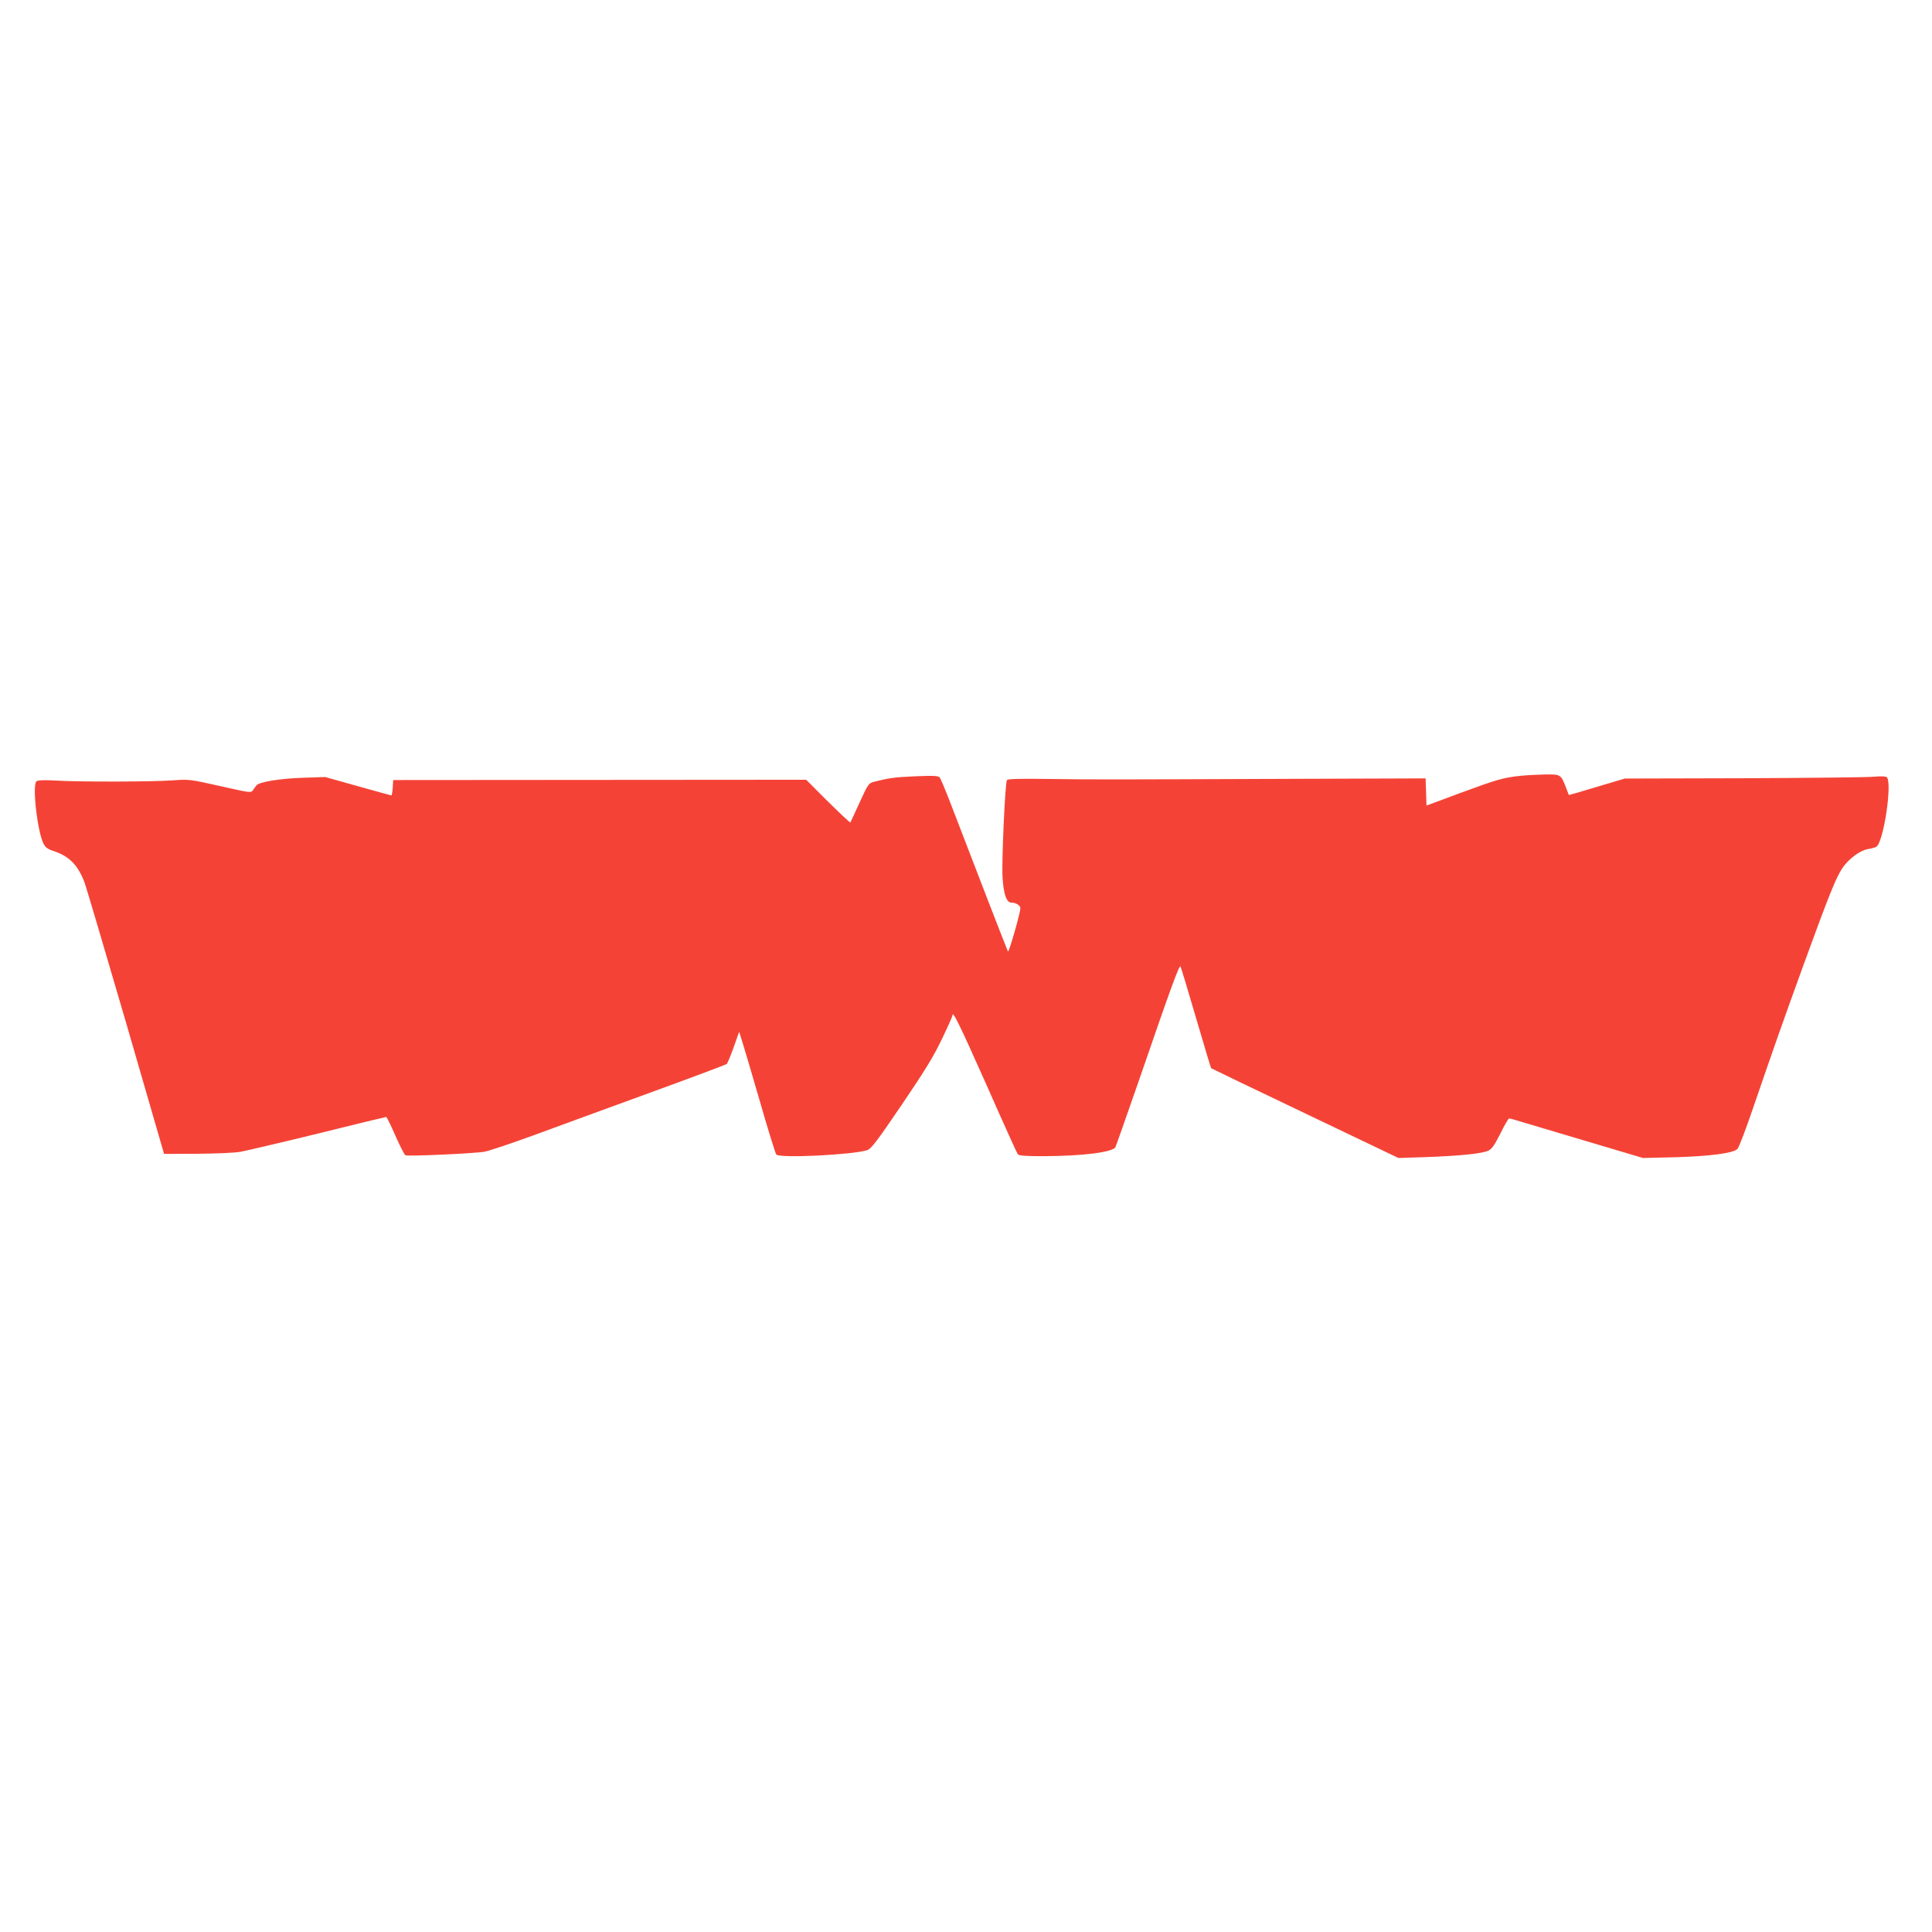
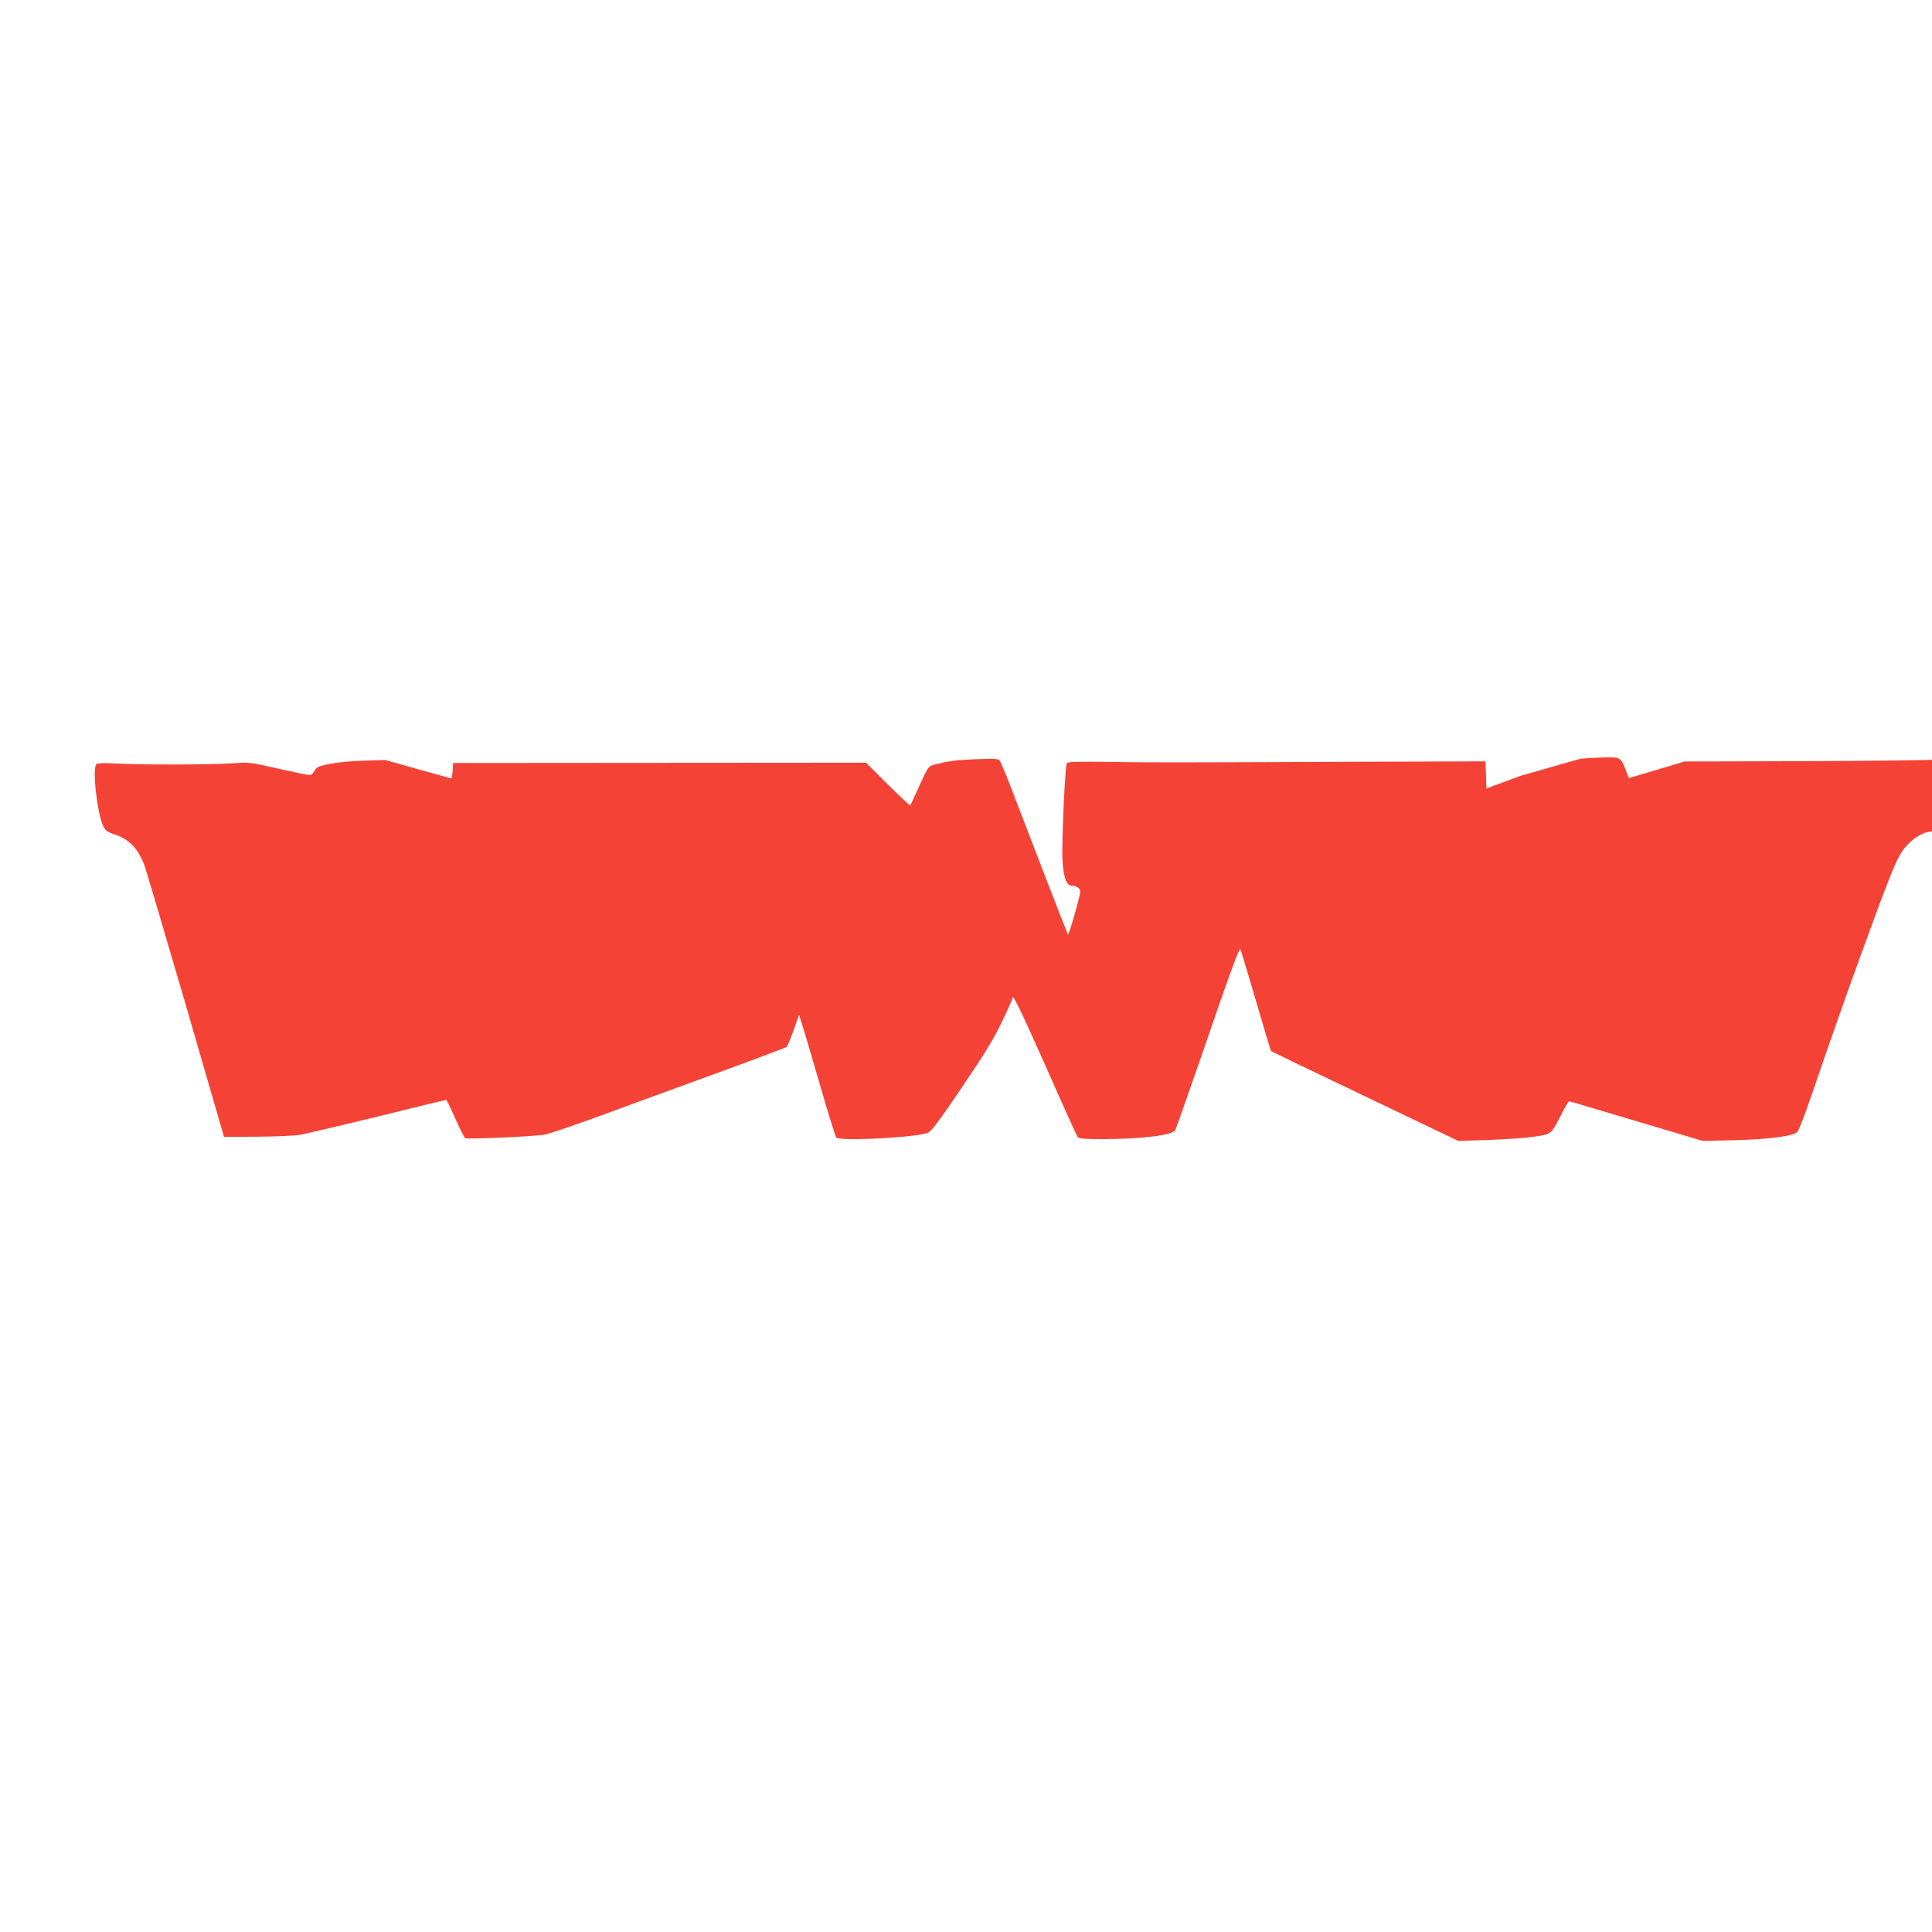
<svg xmlns="http://www.w3.org/2000/svg" version="1.0" width="1280pt" height="1280pt" viewBox="0 0 1280 1280" preserveAspectRatio="xMidYMid meet">
  <g transform="translate(0,1280) scale(0.1,-0.1)" fill="#f44336" stroke="none">
-     <path d="M10074 7660 c-115 -12 -158 -25 -397 -113 l-226 -84 -3 90 -3 90 -875 -3 c-1292 -5 -1301 -5 -1608 -1 -217 3 -286 1 -291 -8 -12 -18 -35 -533 -29 -641 6 -111 26 -170 58 -170 31 0 60 -18 60 -38 0 -30 -76 -296 -82 -286 -5 8 -229 586 -385 994 -31 80 -61 151 -67 159 -9 11 -39 13 -161 8 -139 -6 -179 -12 -276 -37 -34 -9 -39 -16 -94 -137 -32 -71 -60 -130 -61 -132 -2 -3 -69 60 -149 139 l-144 144 -1368 -1 -1368 -1 -3 -51 c-2 -28 -6 -51 -9 -51 -3 0 -102 28 -221 61 l-217 61 -150 -5 c-150 -5 -286 -27 -306 -50 -5 -7 -16 -21 -23 -32 -14 -19 -17 -18 -217 27 -201 45 -206 46 -314 38 -129 -10 -634 -11 -784 -1 -70 4 -109 2 -119 -5 -30 -22 5 -330 46 -413 13 -26 28 -37 69 -50 102 -34 160 -93 204 -210 11 -31 134 -447 274 -926 l252 -870 219 1 c121 1 250 6 287 13 38 7 269 61 514 121 245 61 448 110 452 110 3 0 31 -56 61 -125 30 -68 60 -127 66 -129 21 -8 465 12 526 24 31 6 177 55 325 109 147 54 493 181 768 281 275 100 504 186 510 191 5 5 26 55 46 111 l36 102 16 -50 c9 -27 62 -206 118 -399 55 -192 106 -356 112 -364 21 -26 507 -2 603 29 26 9 65 60 228 300 155 229 211 320 266 435 39 81 70 151 70 156 0 39 43 -49 221 -448 111 -252 207 -464 212 -470 7 -10 53 -13 171 -13 259 1 458 26 476 60 5 10 76 213 159 451 207 603 265 760 272 746 4 -7 50 -160 103 -341 53 -181 98 -331 100 -333 2 -2 282 -137 622 -299 l619 -296 185 6 c216 8 362 22 407 41 26 11 41 32 83 114 27 56 54 101 58 101 4 0 21 -4 37 -9 17 -5 215 -64 440 -131 l410 -122 215 5 c233 7 384 27 411 55 10 9 56 132 104 272 124 362 196 568 333 945 170 467 217 584 260 646 43 62 117 116 170 124 20 3 44 10 52 14 49 25 110 435 69 463 -8 5 -43 6 -84 2 -38 -4 -425 -8 -860 -10 l-790 -2 -185 -55 c-101 -31 -185 -55 -186 -54 0 1 -9 22 -18 47 -35 90 -35 90 -139 89 -50 -1 -124 -5 -163 -9z" />
+     <path d="M10074 7660 l-226 -84 -3 90 -3 90 -875 -3 c-1292 -5 -1301 -5 -1608 -1 -217 3 -286 1 -291 -8 -12 -18 -35 -533 -29 -641 6 -111 26 -170 58 -170 31 0 60 -18 60 -38 0 -30 -76 -296 -82 -286 -5 8 -229 586 -385 994 -31 80 -61 151 -67 159 -9 11 -39 13 -161 8 -139 -6 -179 -12 -276 -37 -34 -9 -39 -16 -94 -137 -32 -71 -60 -130 -61 -132 -2 -3 -69 60 -149 139 l-144 144 -1368 -1 -1368 -1 -3 -51 c-2 -28 -6 -51 -9 -51 -3 0 -102 28 -221 61 l-217 61 -150 -5 c-150 -5 -286 -27 -306 -50 -5 -7 -16 -21 -23 -32 -14 -19 -17 -18 -217 27 -201 45 -206 46 -314 38 -129 -10 -634 -11 -784 -1 -70 4 -109 2 -119 -5 -30 -22 5 -330 46 -413 13 -26 28 -37 69 -50 102 -34 160 -93 204 -210 11 -31 134 -447 274 -926 l252 -870 219 1 c121 1 250 6 287 13 38 7 269 61 514 121 245 61 448 110 452 110 3 0 31 -56 61 -125 30 -68 60 -127 66 -129 21 -8 465 12 526 24 31 6 177 55 325 109 147 54 493 181 768 281 275 100 504 186 510 191 5 5 26 55 46 111 l36 102 16 -50 c9 -27 62 -206 118 -399 55 -192 106 -356 112 -364 21 -26 507 -2 603 29 26 9 65 60 228 300 155 229 211 320 266 435 39 81 70 151 70 156 0 39 43 -49 221 -448 111 -252 207 -464 212 -470 7 -10 53 -13 171 -13 259 1 458 26 476 60 5 10 76 213 159 451 207 603 265 760 272 746 4 -7 50 -160 103 -341 53 -181 98 -331 100 -333 2 -2 282 -137 622 -299 l619 -296 185 6 c216 8 362 22 407 41 26 11 41 32 83 114 27 56 54 101 58 101 4 0 21 -4 37 -9 17 -5 215 -64 440 -131 l410 -122 215 5 c233 7 384 27 411 55 10 9 56 132 104 272 124 362 196 568 333 945 170 467 217 584 260 646 43 62 117 116 170 124 20 3 44 10 52 14 49 25 110 435 69 463 -8 5 -43 6 -84 2 -38 -4 -425 -8 -860 -10 l-790 -2 -185 -55 c-101 -31 -185 -55 -186 -54 0 1 -9 22 -18 47 -35 90 -35 90 -139 89 -50 -1 -124 -5 -163 -9z" />
  </g>
</svg>